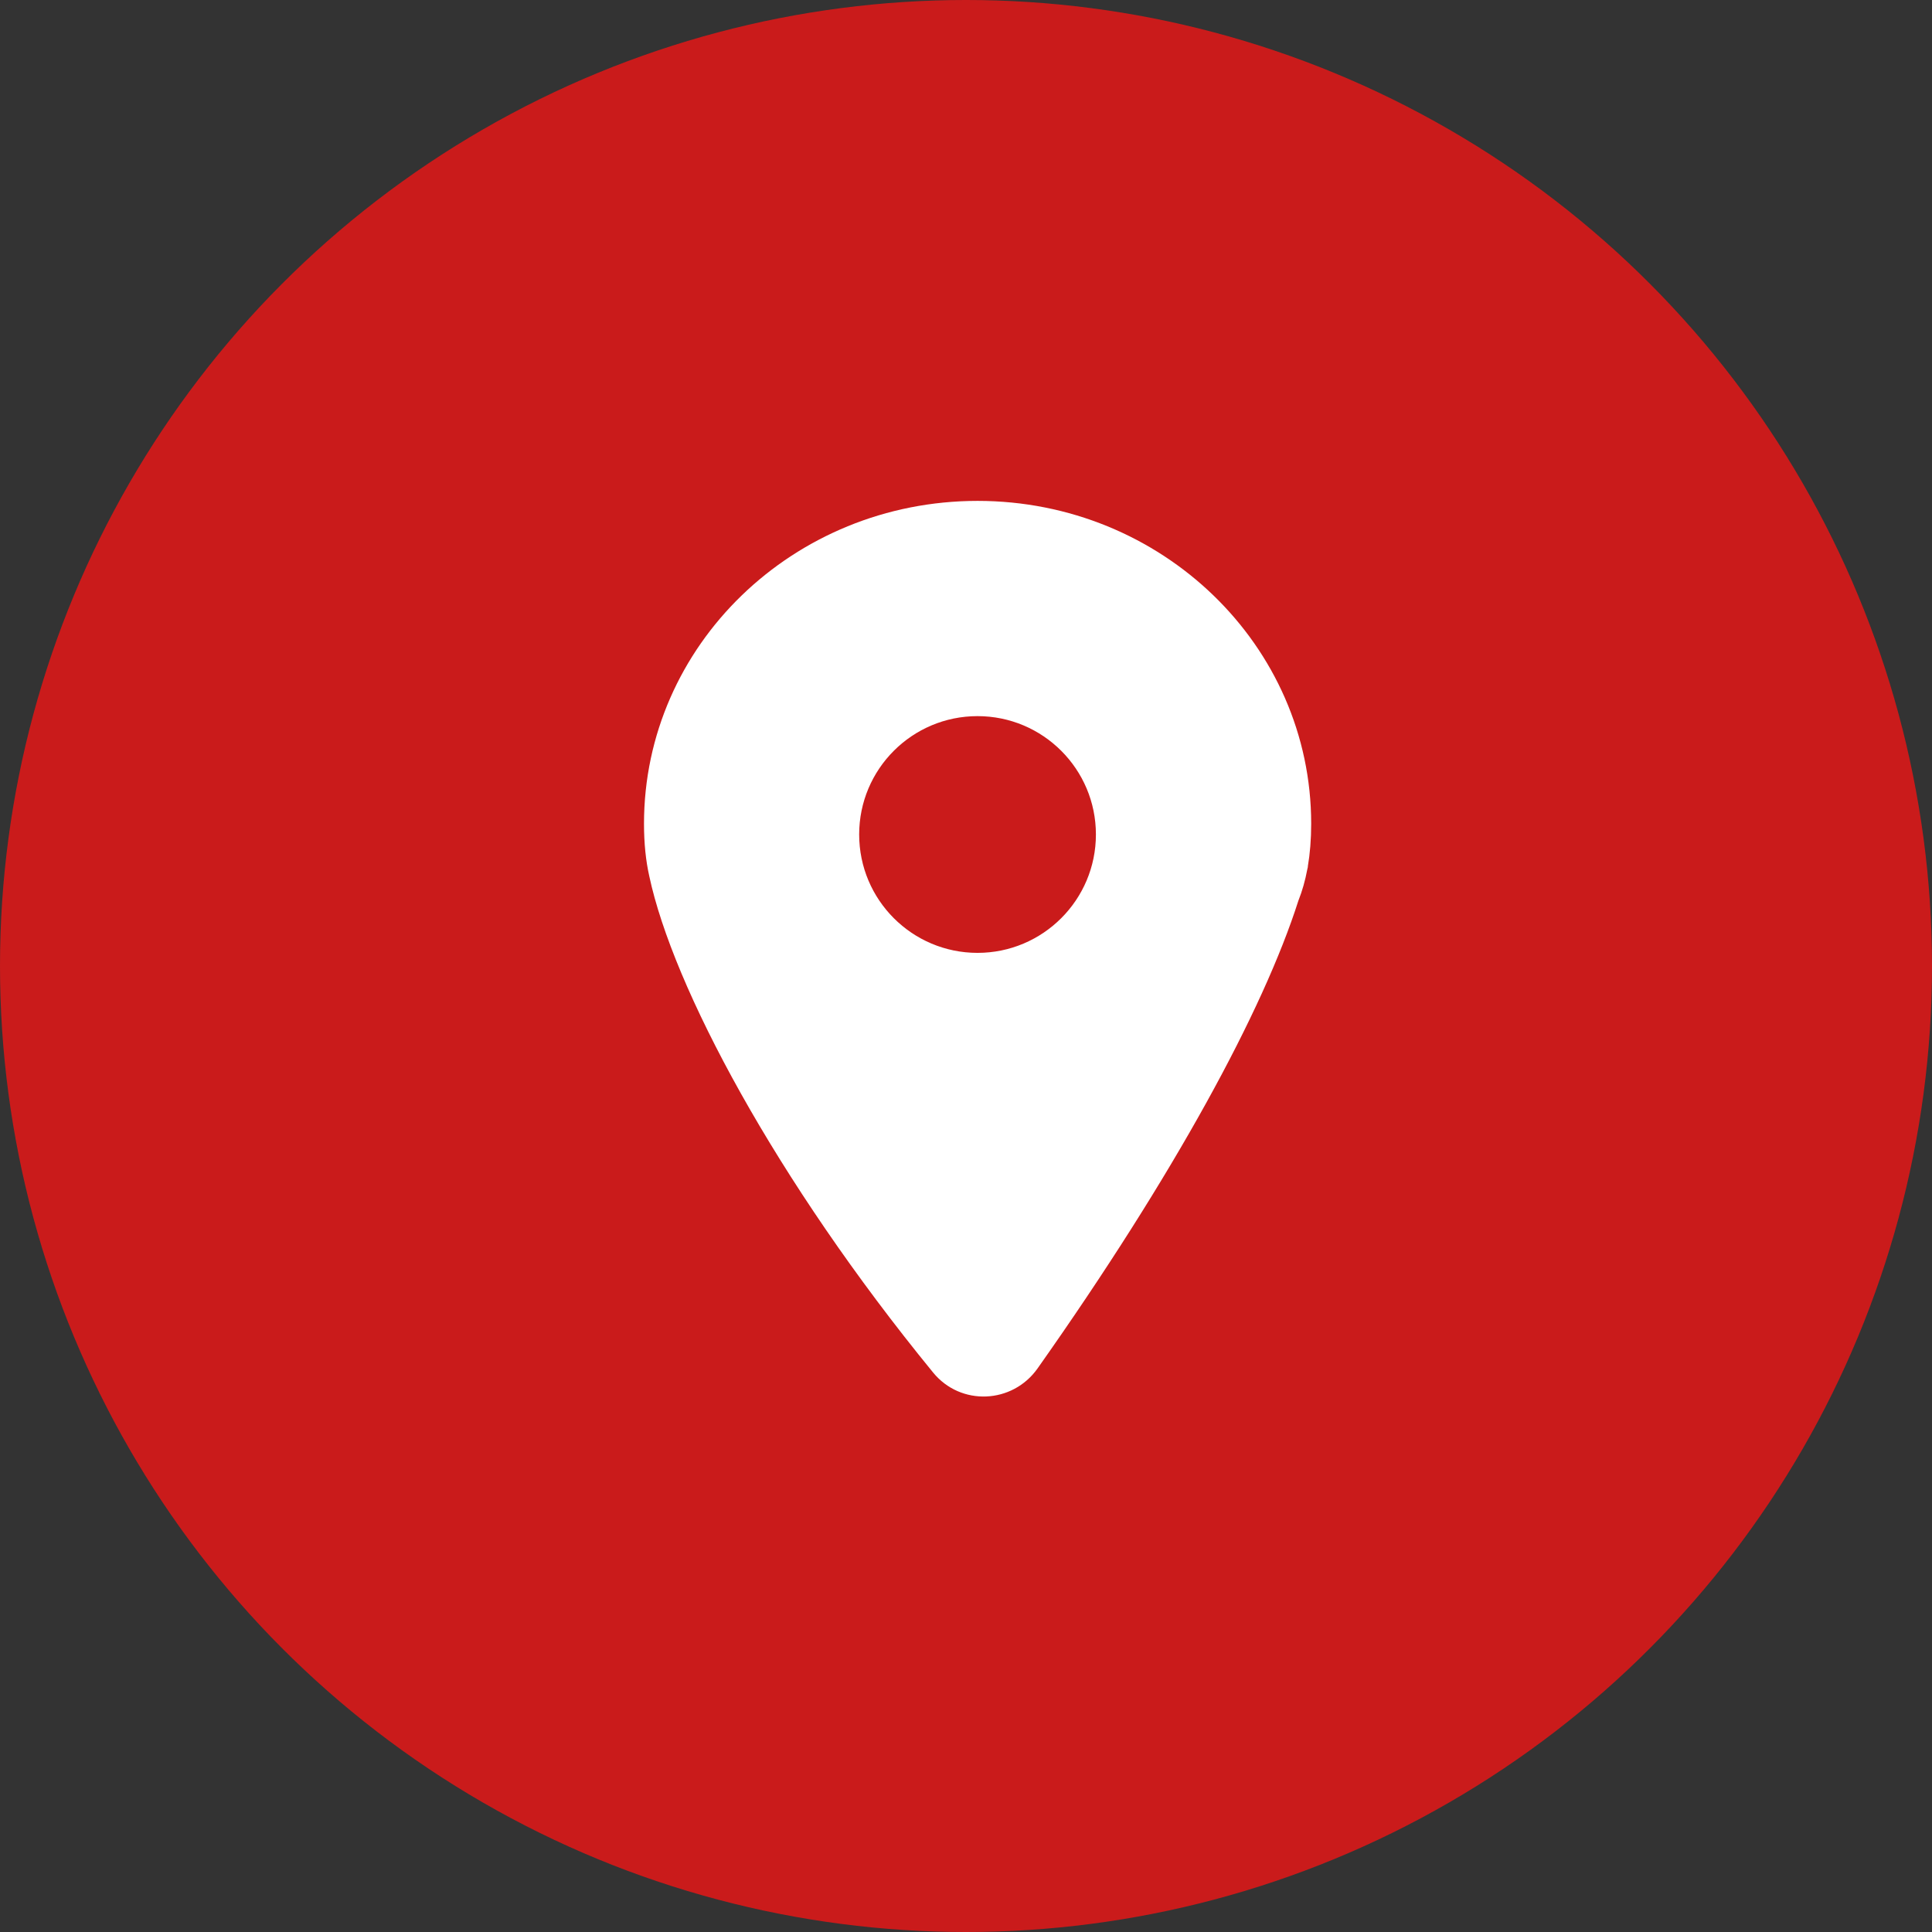
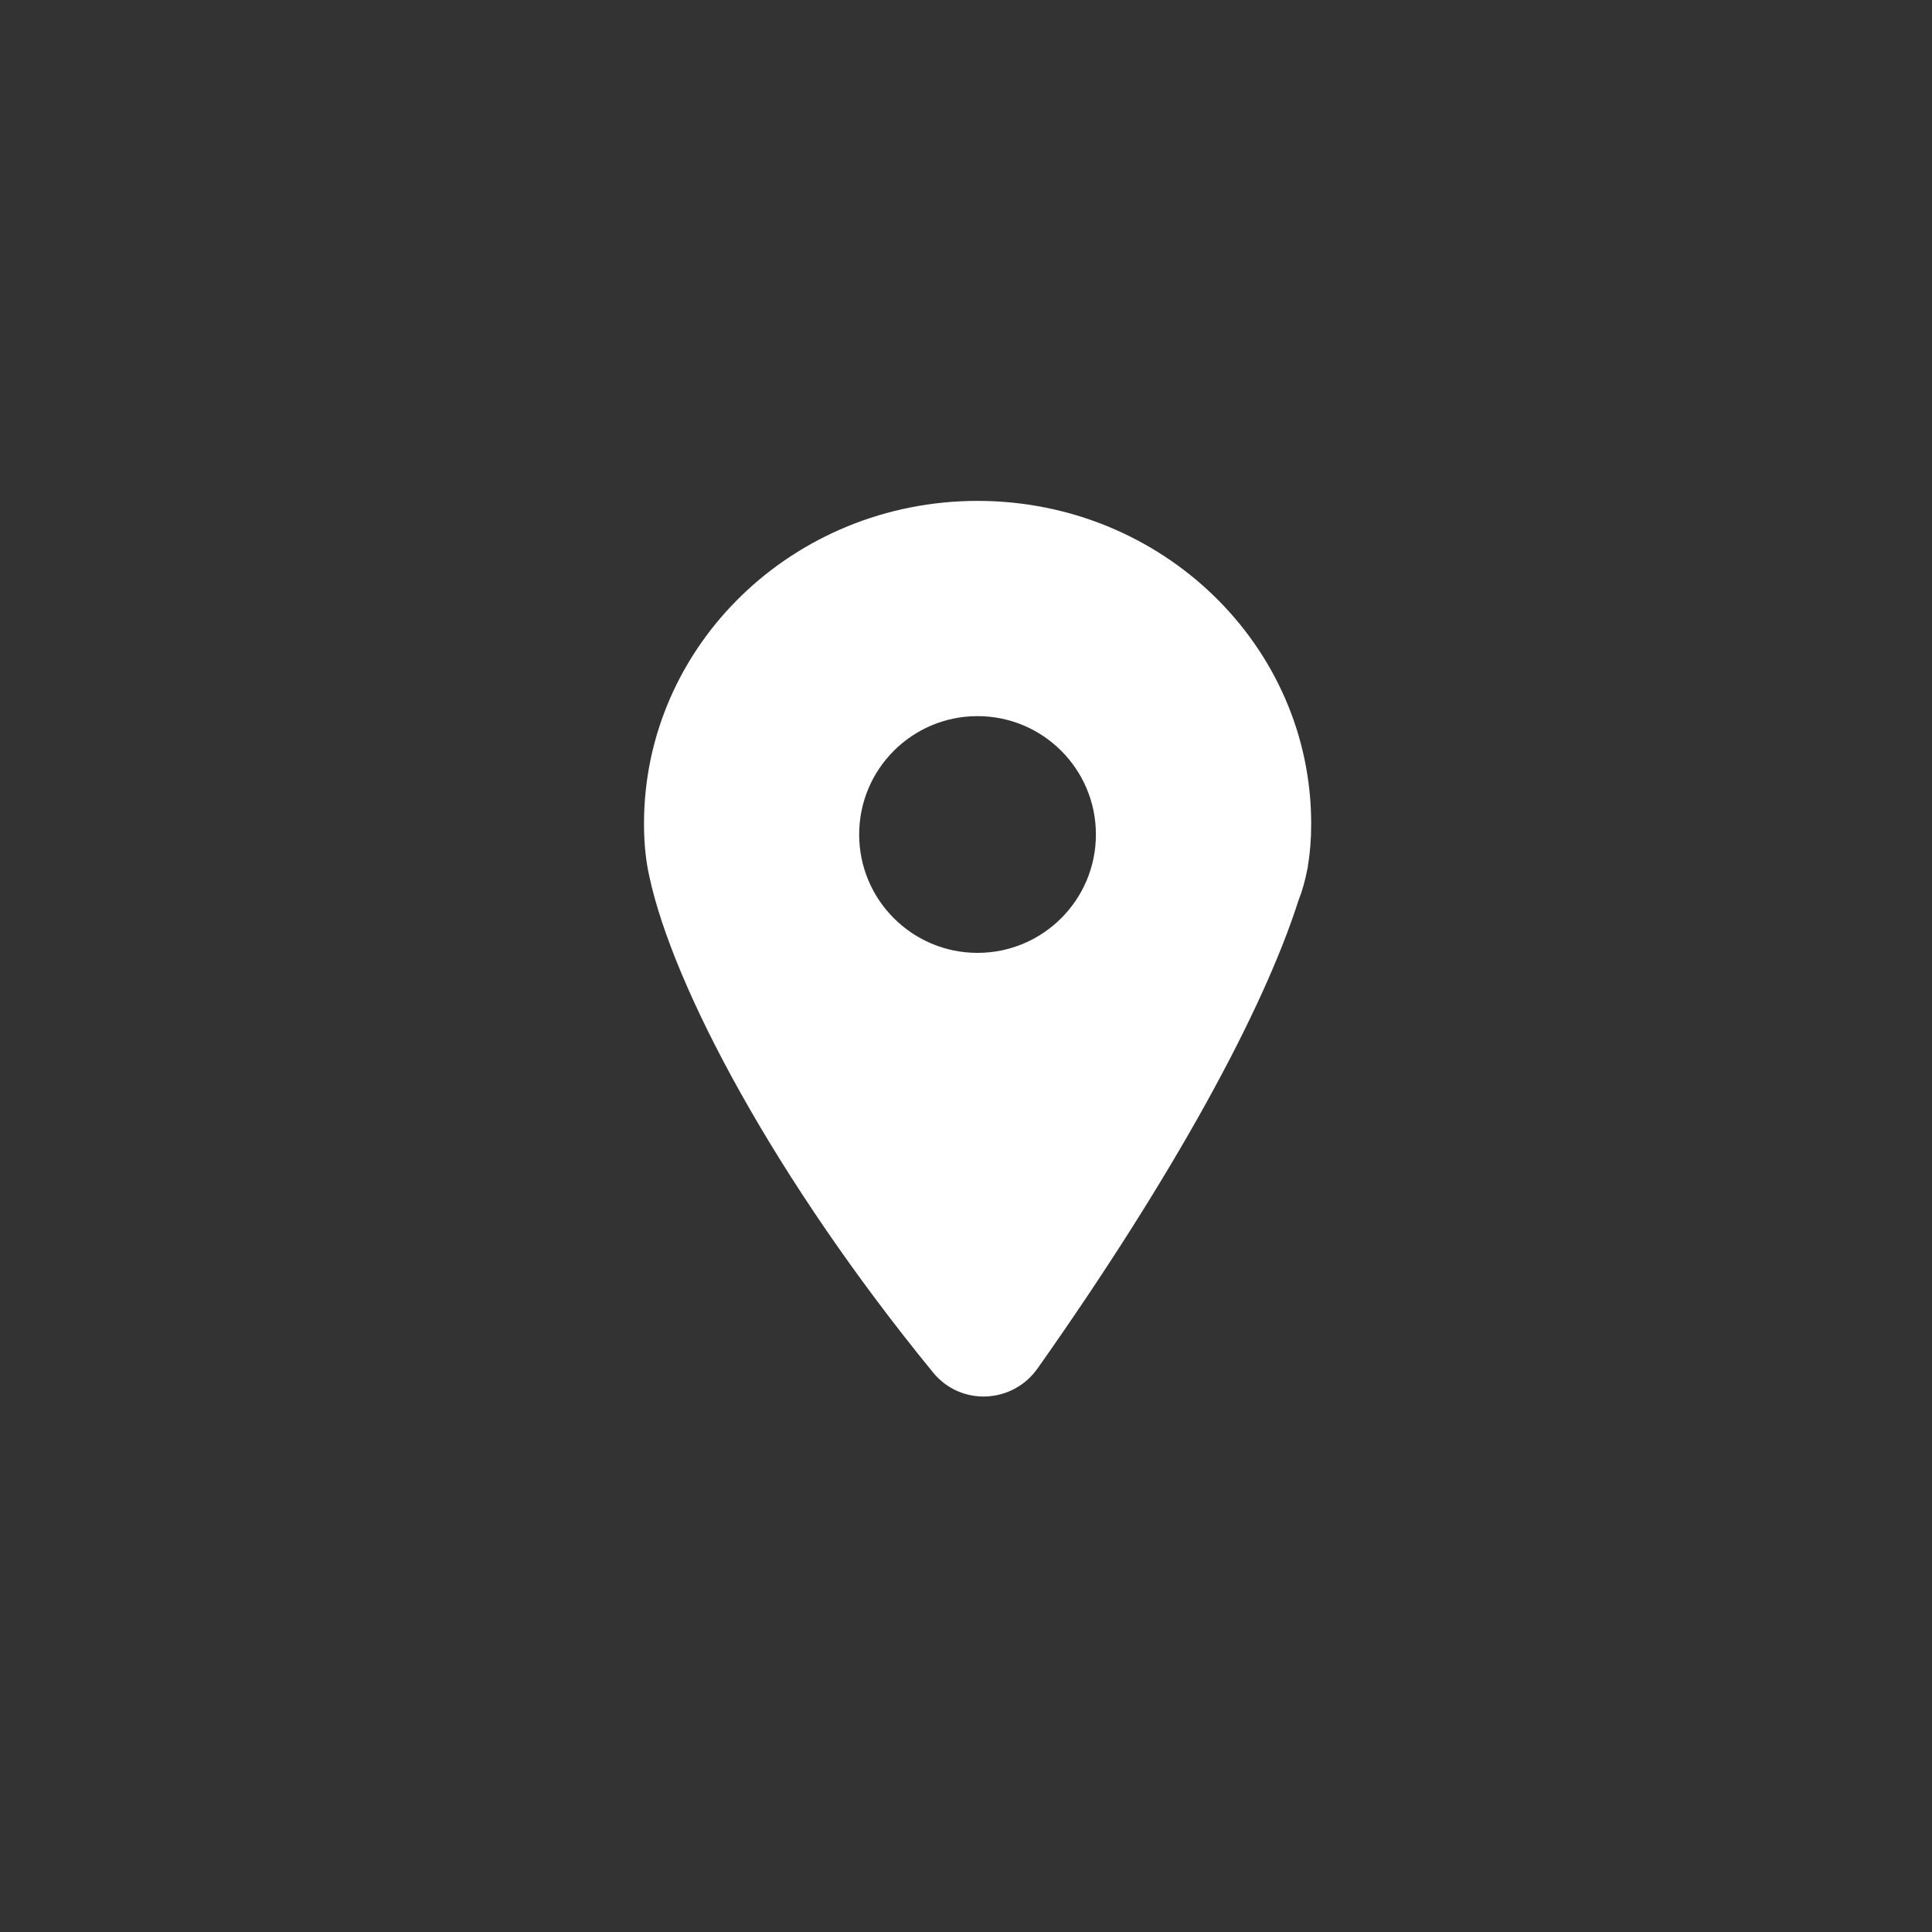
<svg xmlns="http://www.w3.org/2000/svg" width="54" height="54" viewBox="0 0 54 54" fill="none">
  <rect x="0" y="0" width="54" height="54" fill="#333333" stroke="none" />
-   <circle cx="27" cy="27" r="27" fill="#CA1B1B" />
  <path fill-rule="evenodd" clip-rule="evenodd" d="M36.648 23.023C36.648 23.462 36.615 23.862 36.553 24.225H36.557L36.541 24.291C36.481 24.613 36.397 24.906 36.291 25.172C35.308 28.252 32.82 32.837 29.001 38.247C28.298 39.242 26.853 39.306 26.081 38.363C21.673 32.974 18.806 27.576 18.148 24.491C18.051 24.06 18 23.573 18 23.023C18 18.04 22.174 14 27.324 14C32.473 14 36.648 18.04 36.648 23.023ZM27.322 26.633C29.149 26.633 30.631 25.151 30.631 23.324C30.631 21.497 29.149 20.016 27.322 20.016C25.495 20.016 24.014 21.497 24.014 23.324C24.014 25.151 25.495 26.633 27.322 26.633Z" fill="white" />
</svg>